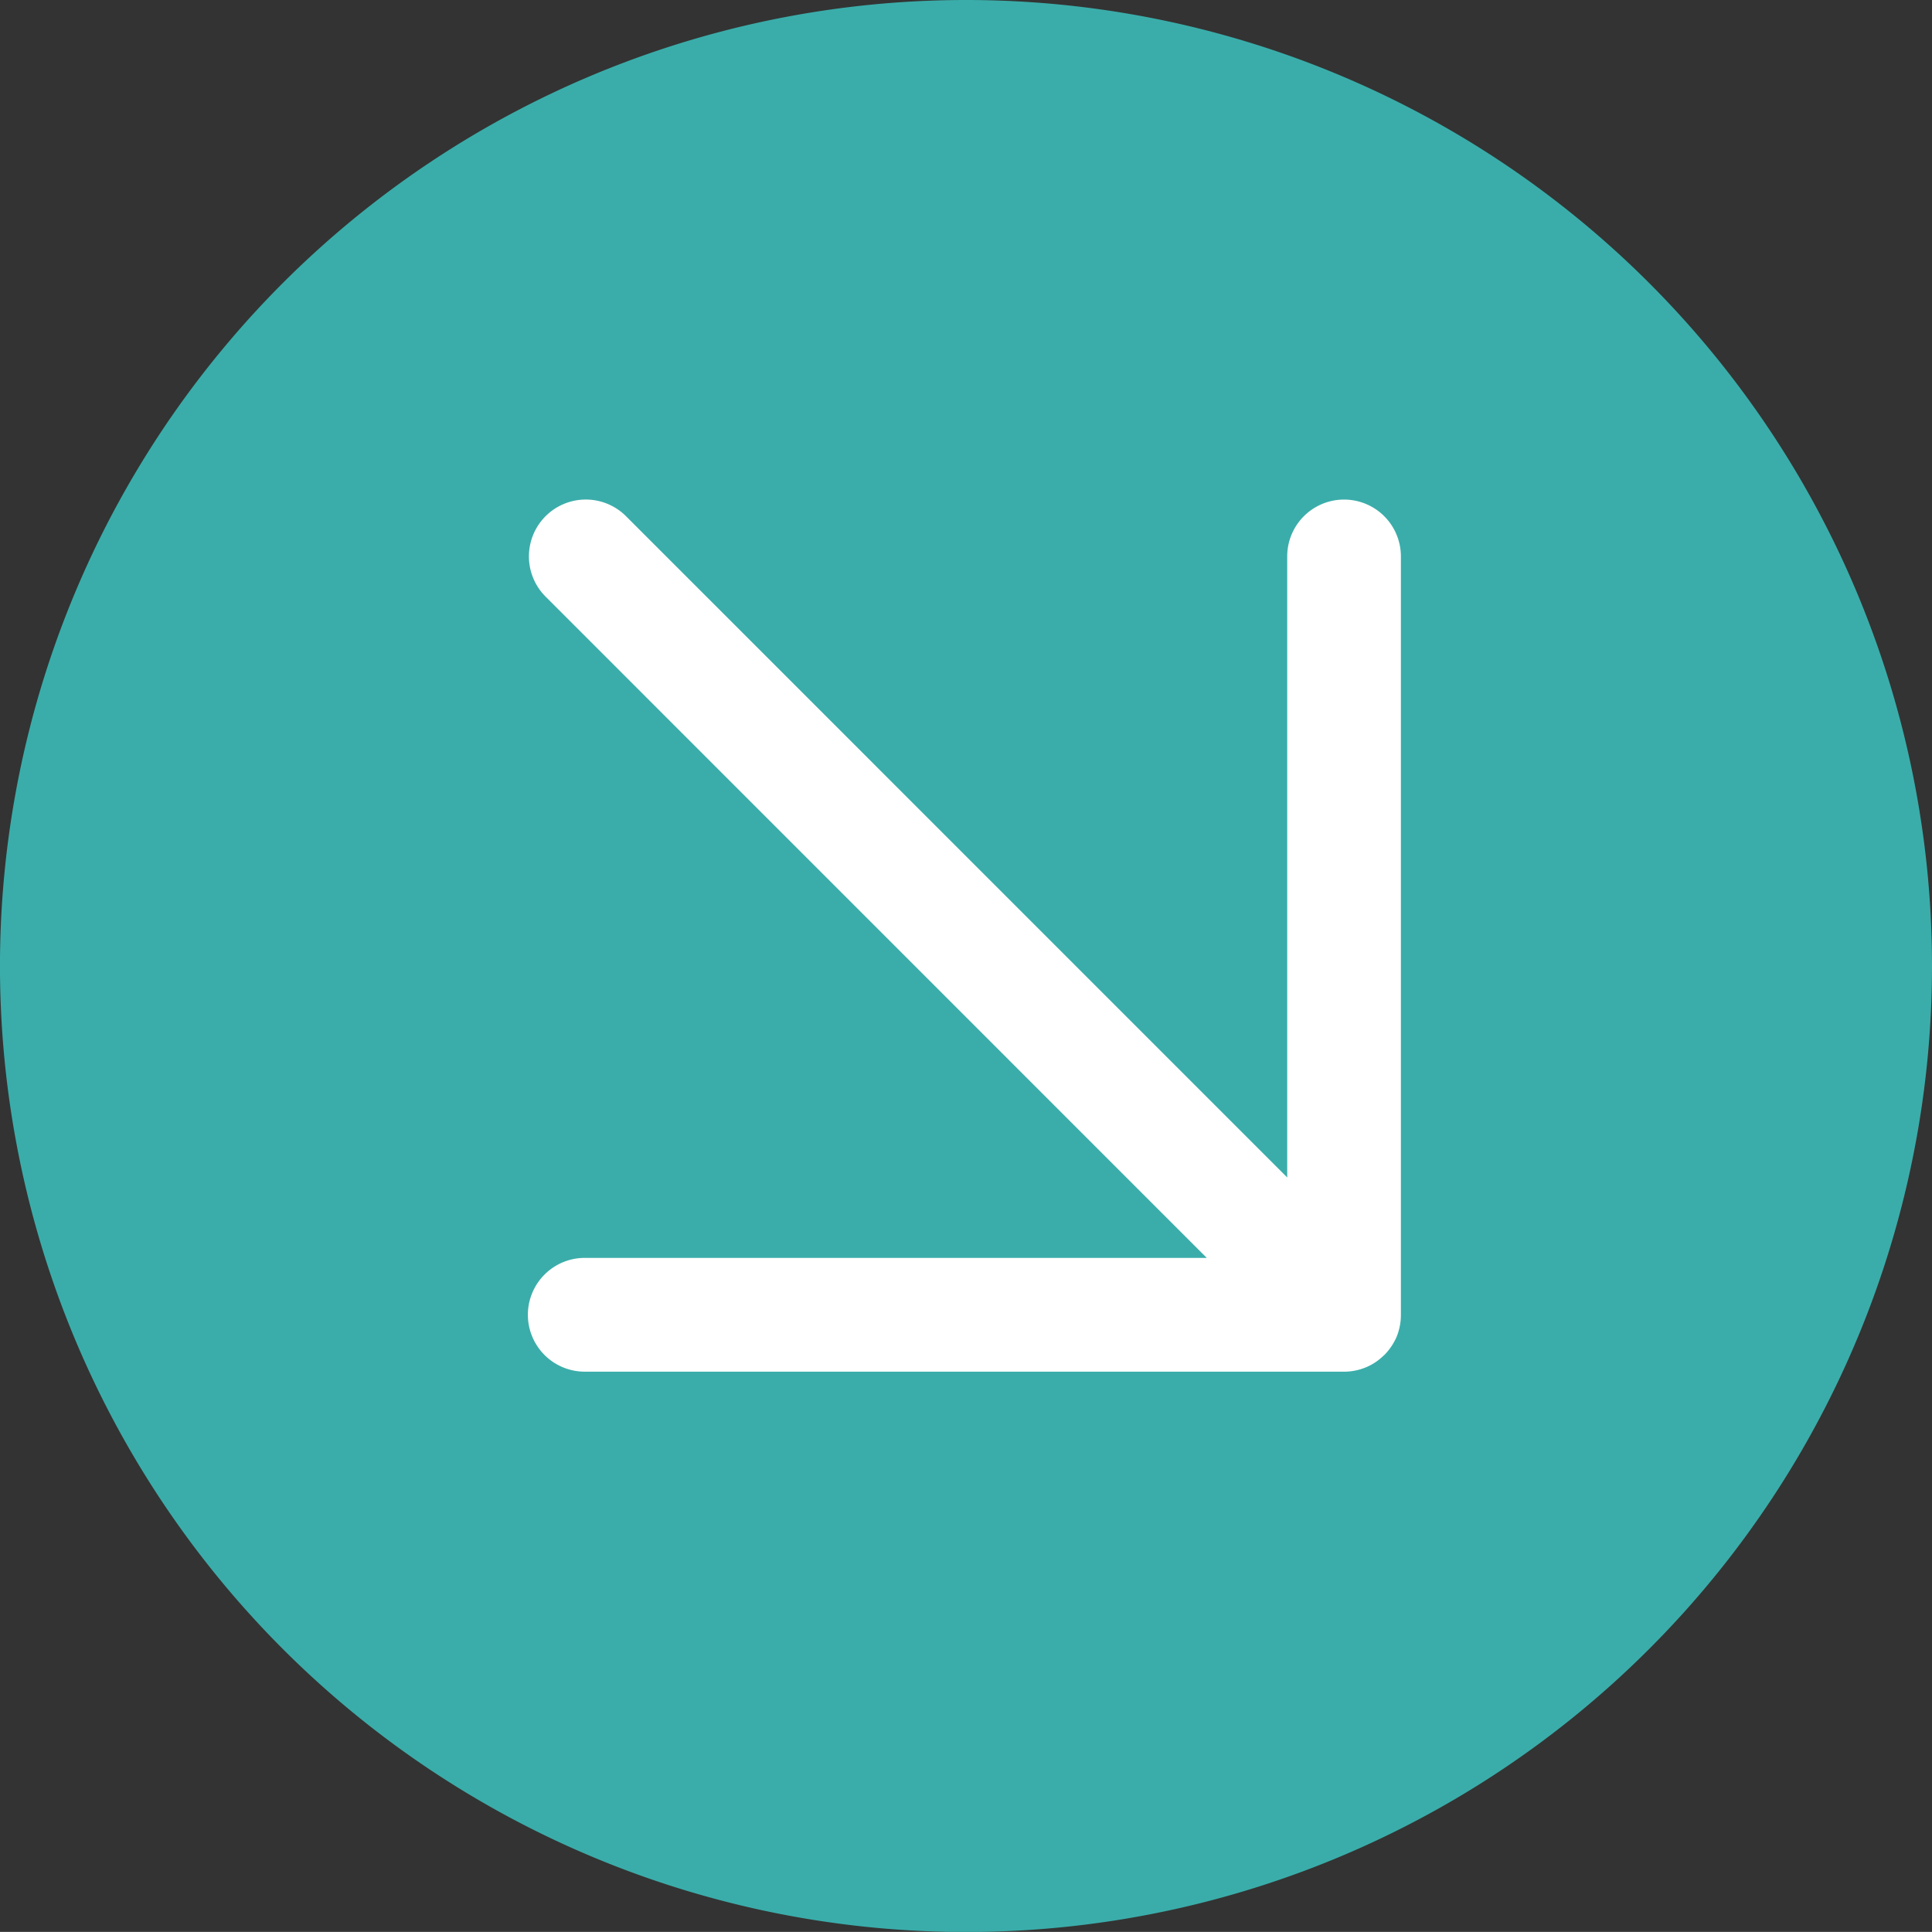
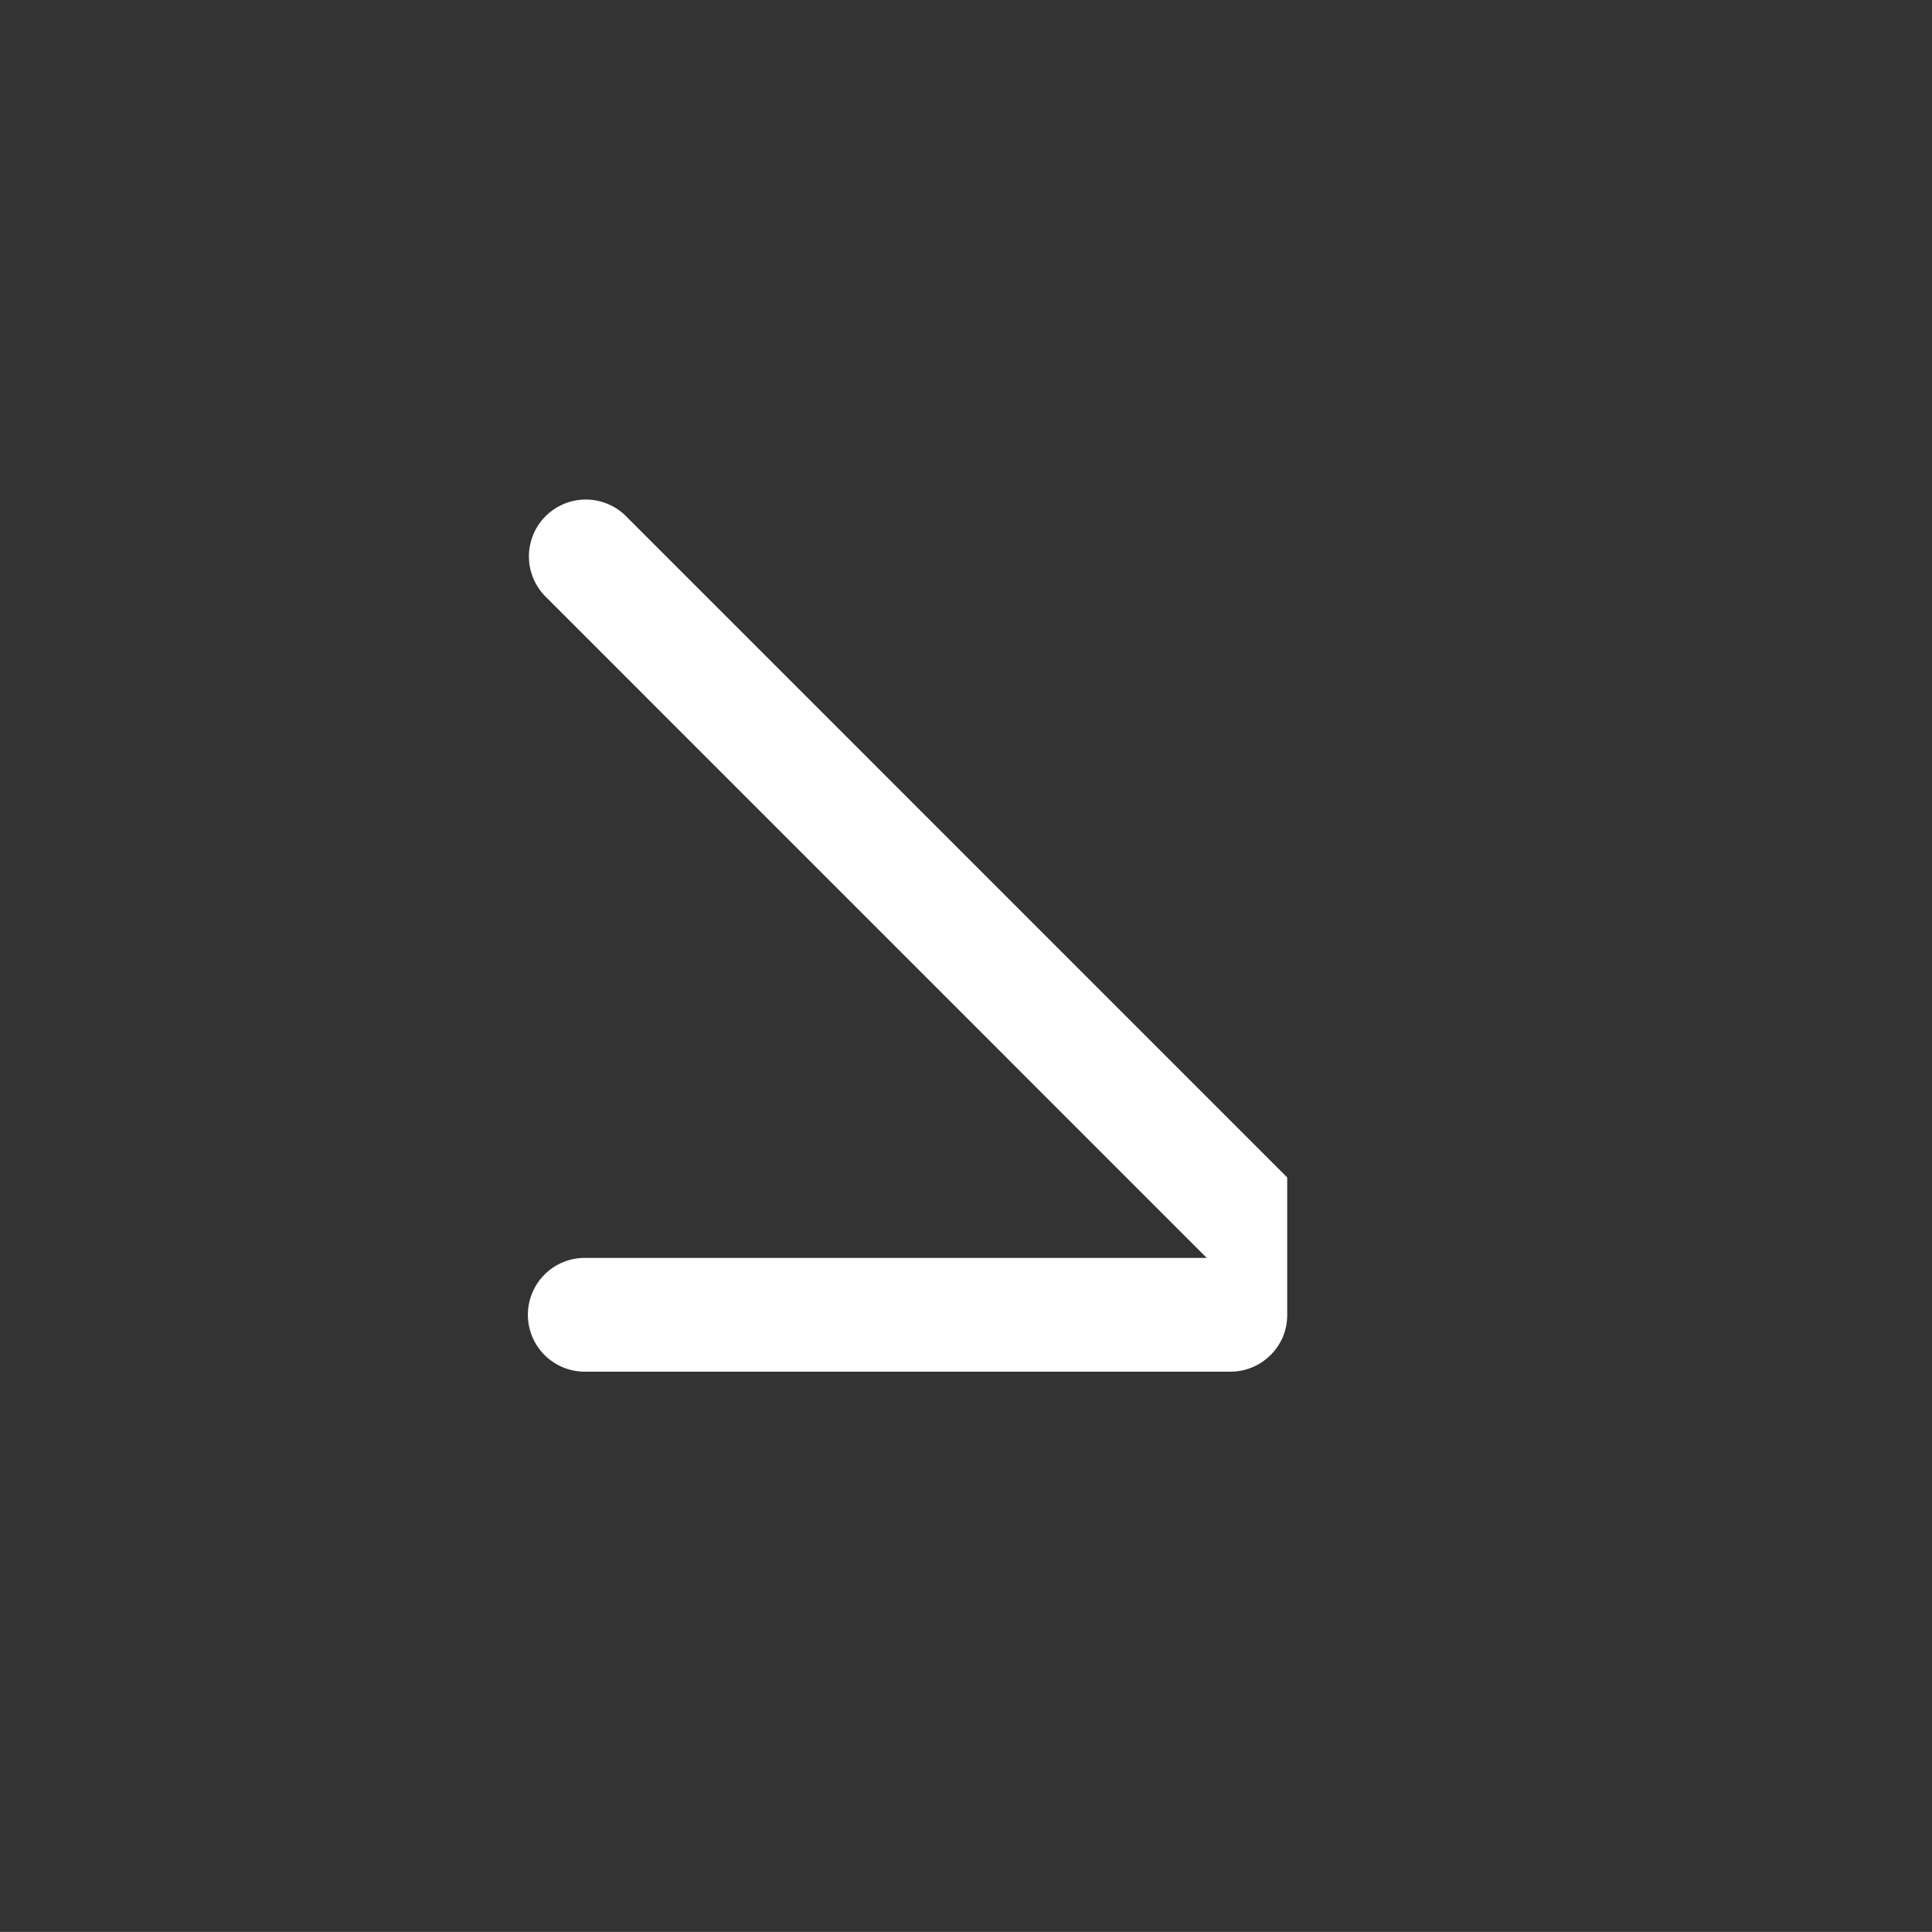
<svg xmlns="http://www.w3.org/2000/svg" width="103.823" height="103.818" viewBox="0 0 103.823 103.818">
  <rect x="0" y="0" width="103.823" height="103.818" fill="#333333" stroke="none" />
  <defs>
-     <rect width="103.823" height="103.818" fill="none" />
-   </defs>
+     </defs>
  <g id="Grupo_791" transform="translate(0 0)">
-     <path d="M103.823,51.907A51.912,51.912,0,1,1,51.916,0a51.91,51.91,0,0,1,51.907,51.907" transform="translate(0 0)" fill="#3aadaa" />
-     <path d="M49.873,52.594H9.123a3.057,3.057,0,1,1,0-6.113h33.37L6.962,10.945a3.056,3.056,0,0,1,4.322-4.322L46.816,42.158V8.784a3.054,3.054,0,0,1,6.109,0V49.537a3.126,3.126,0,0,1-.23,1.186,3.256,3.256,0,0,1-.609.924,1.121,1.121,0,0,1-.108.1,2.959,2.959,0,0,1-.9.6,3.049,3.049,0,0,1-1.21.248" transform="translate(22.357 21.117)" fill="#fff" />
+     <path d="M49.873,52.594H9.123a3.057,3.057,0,1,1,0-6.113h33.37L6.962,10.945a3.056,3.056,0,0,1,4.322-4.322L46.816,42.158V8.784V49.537a3.126,3.126,0,0,1-.23,1.186,3.256,3.256,0,0,1-.609.924,1.121,1.121,0,0,1-.108.1,2.959,2.959,0,0,1-.9.6,3.049,3.049,0,0,1-1.21.248" transform="translate(22.357 21.117)" fill="#fff" />
  </g>
</svg>